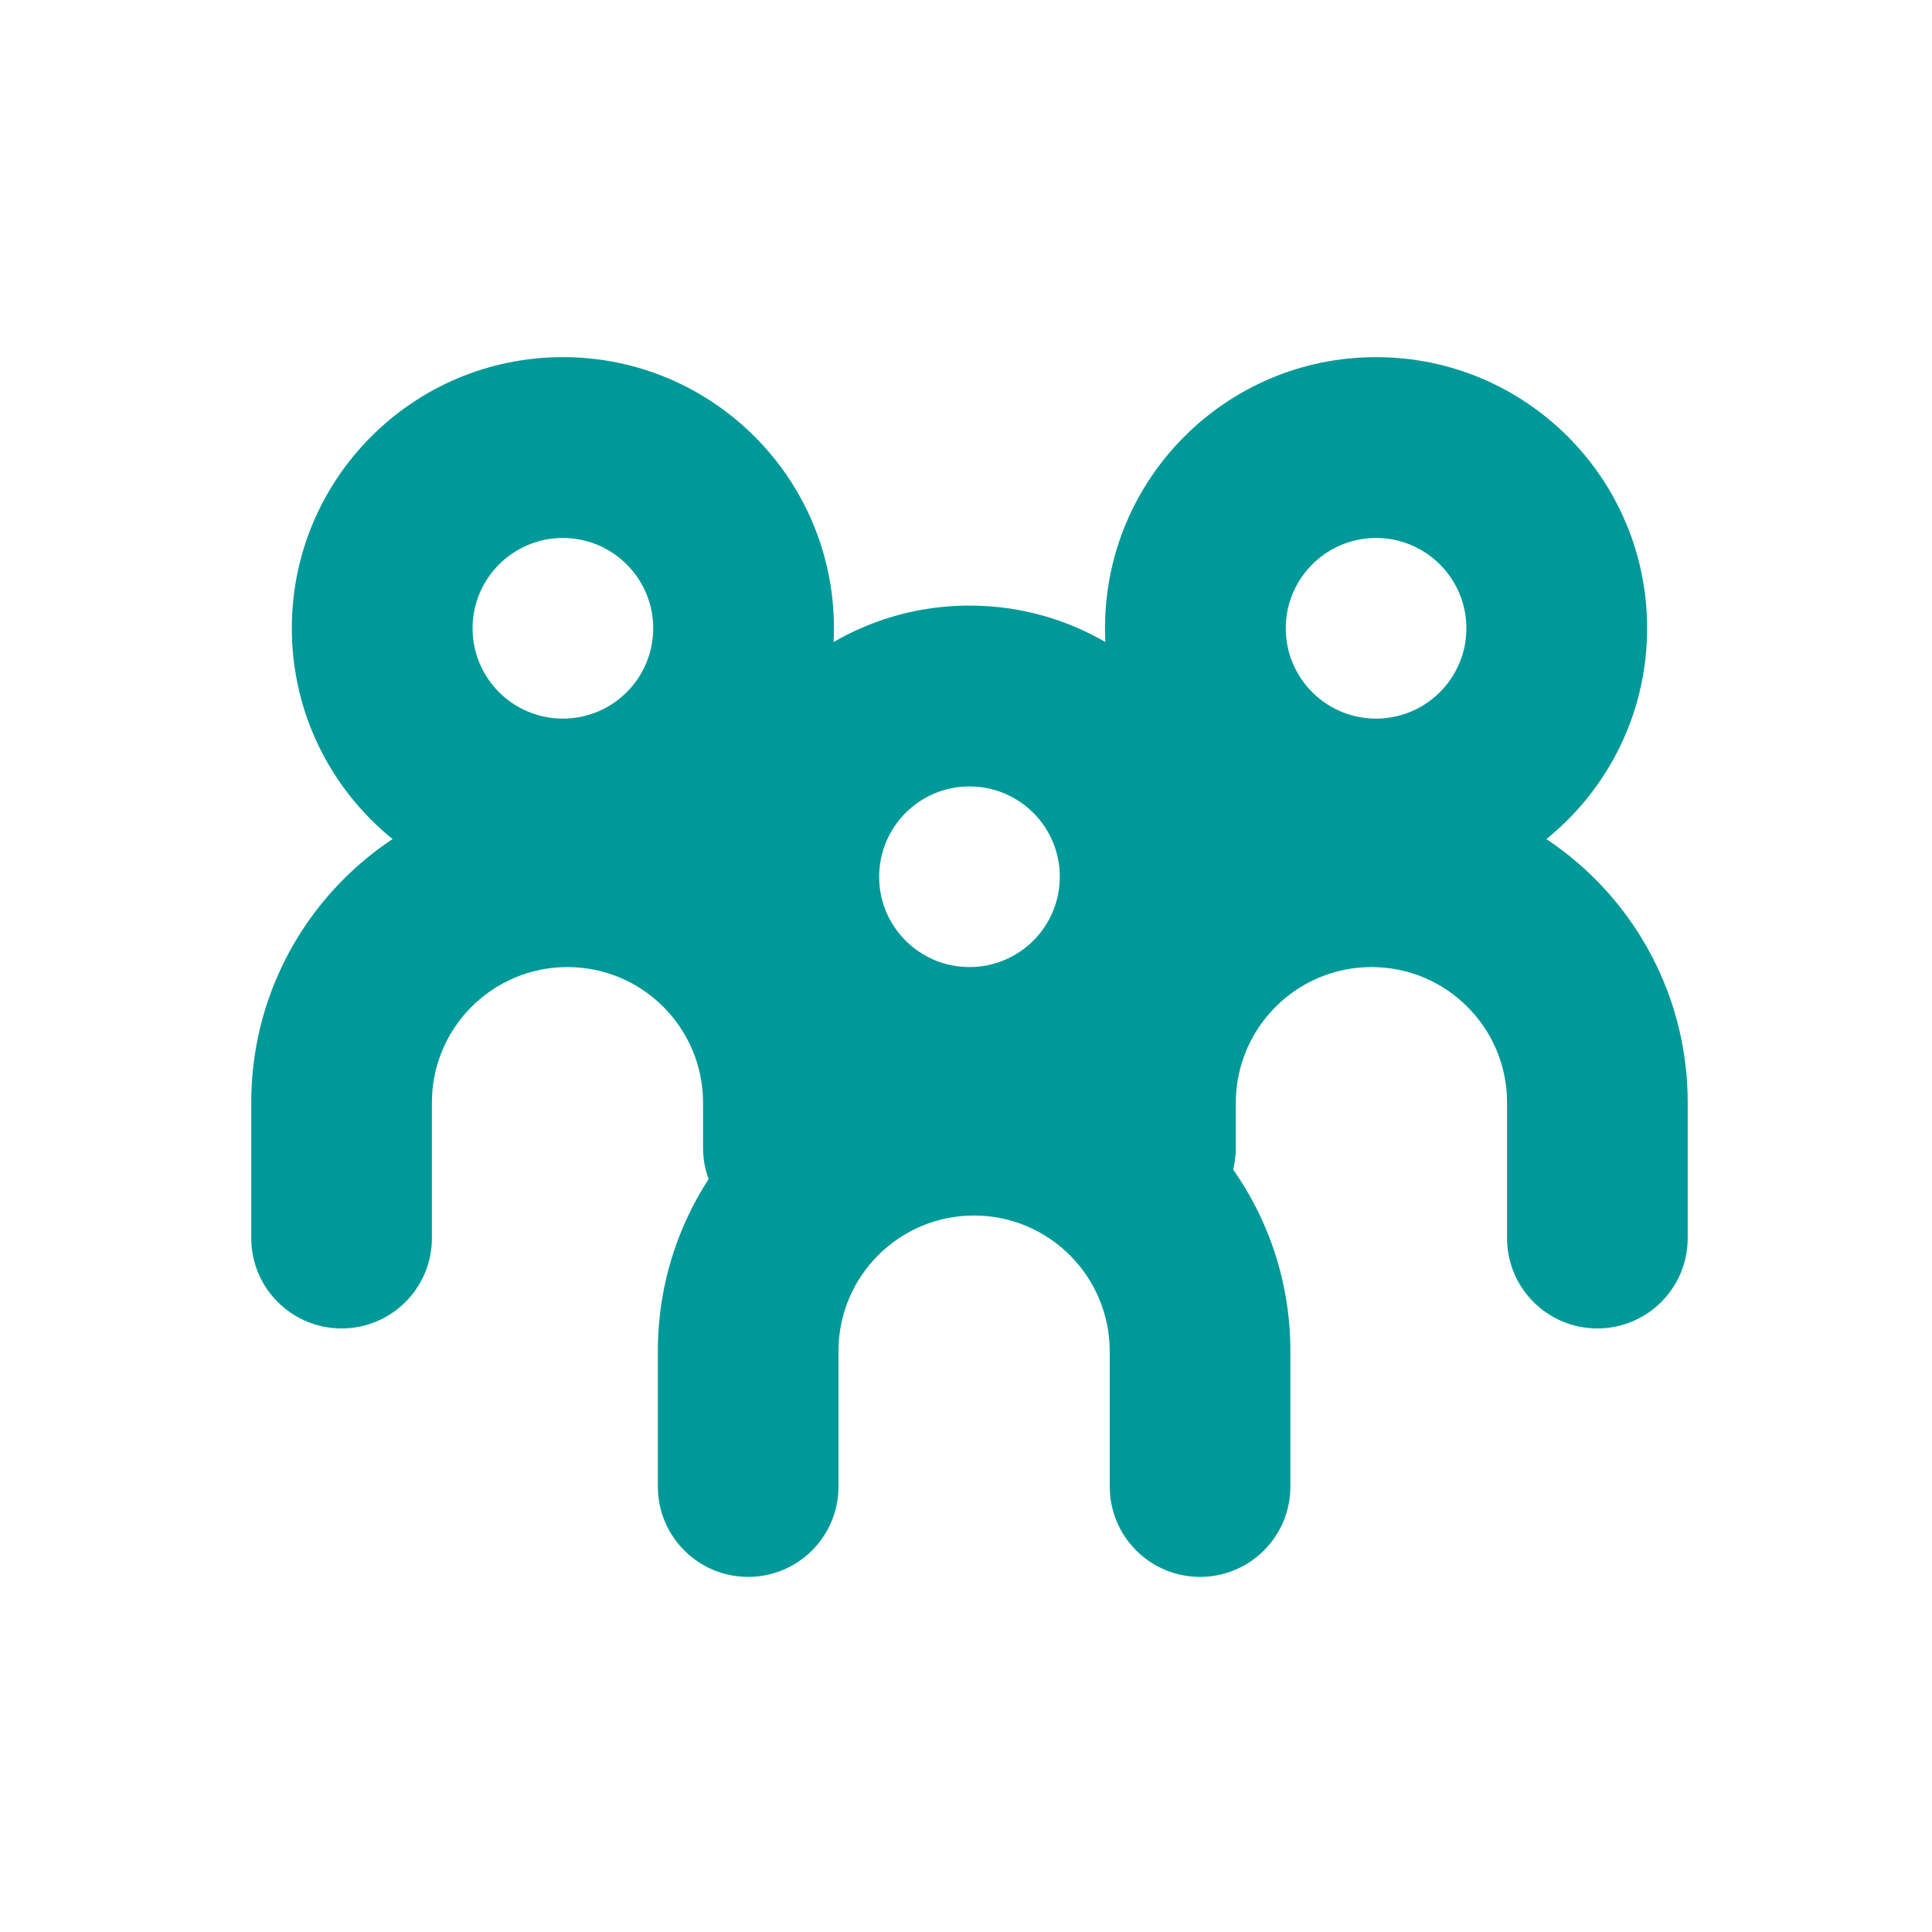
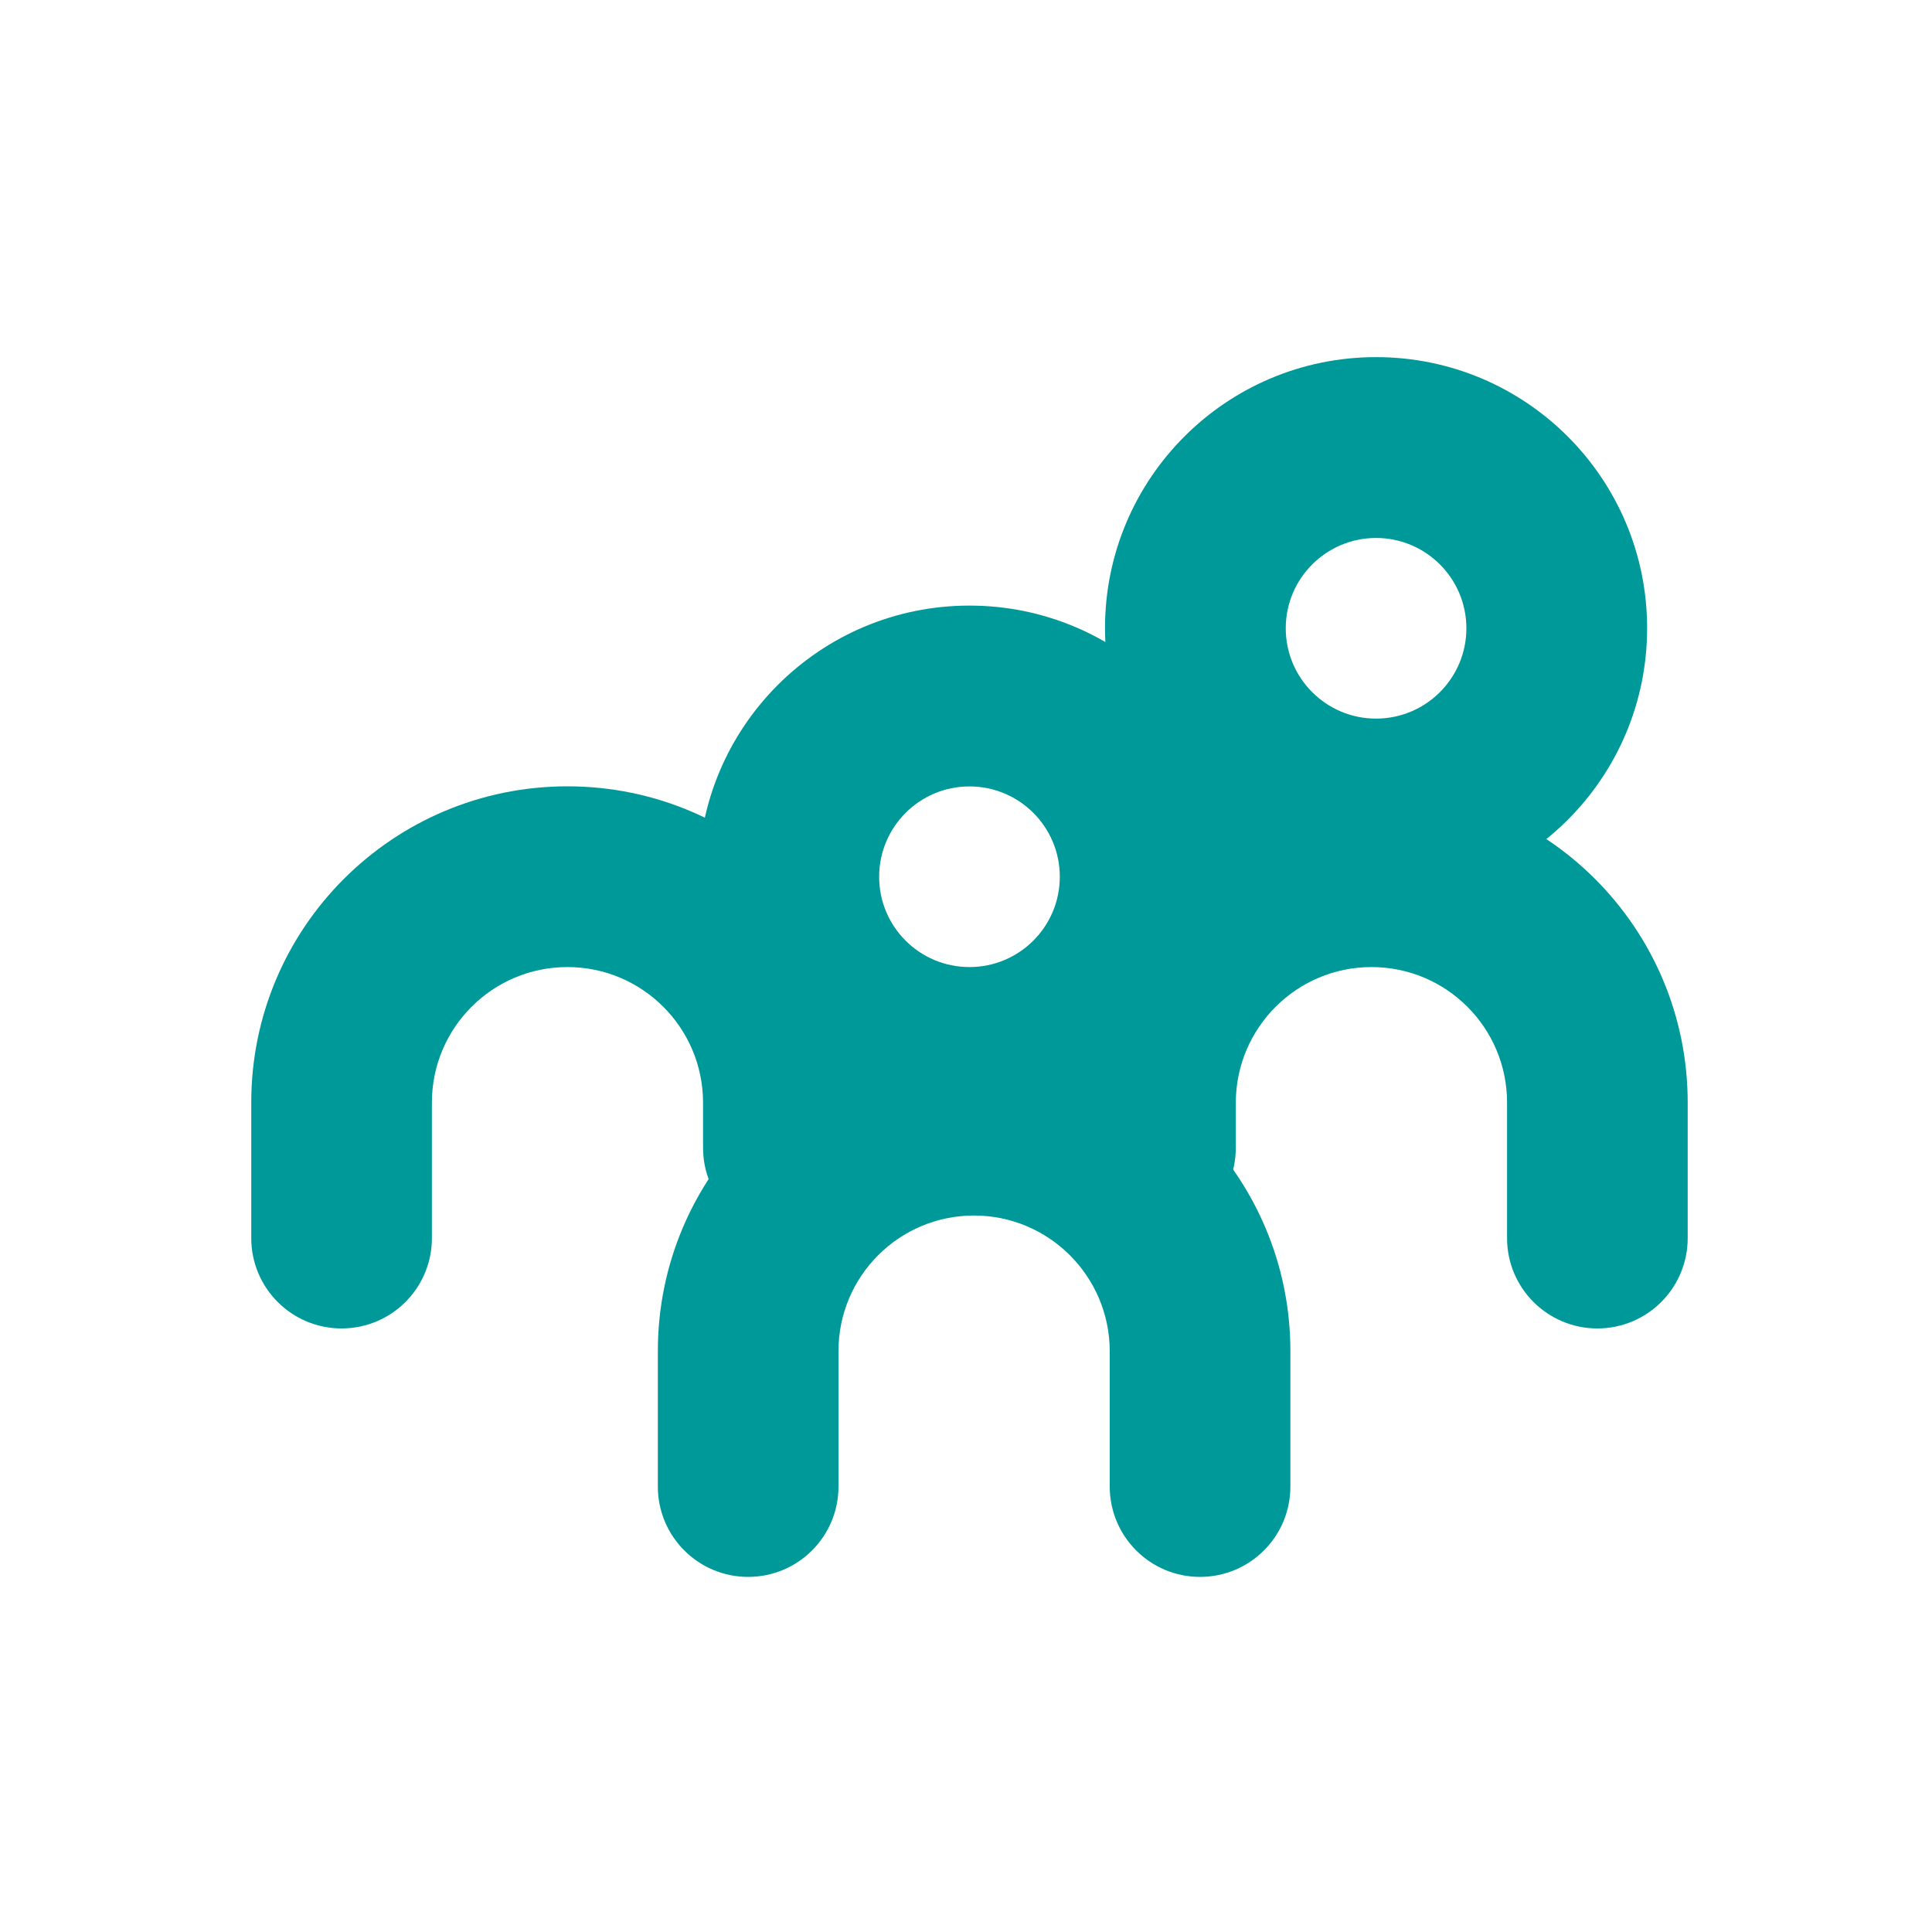
<svg xmlns="http://www.w3.org/2000/svg" version="1.1" id="Layer_1" x="0px" y="0px" viewBox="0 0 200 200" style="enable-background:new 0 0 200 200;" xml:space="preserve">
  <style type="text/css"> .st0{fill-rule:evenodd;clip-rule:evenodd;fill:#009999;} </style>
-   <path class="st0" d="M58.27,74.39c5.17,0,9.35-4.19,9.35-9.35s-4.19-9.35-9.35-9.35s-9.35,4.19-9.35,9.35S53.1,74.39,58.27,74.39z M58.27,93.09c15.5,0,28.06-12.56,28.06-28.06S73.77,36.97,58.27,36.97S30.21,49.54,30.21,65.03S42.77,93.09,58.27,93.09z" />
  <path class="st0" d="M58.74,100.11c-7.75,0-14.03,6.28-14.03,14.03l0,14.03c0,5.17-4.19,9.35-9.35,9.35c-5.17,0-9.35-4.19-9.35-9.35 l0-14.03C26,96.06,40.66,81.4,58.74,81.4c18.08,0,32.74,14.66,32.74,32.74v4.68c0,5.17-4.19,9.35-9.35,9.35 c-5.17,0-9.35-4.19-9.35-9.35v-4.68C72.77,106.39,66.49,100.11,58.74,100.11z" />
  <path class="st0" d="M142.45,74.39c-5.17,0-9.35-4.19-9.35-9.35s4.19-9.35,9.35-9.35c5.16,0,9.35,4.19,9.35,9.35 S147.61,74.39,142.45,74.39z M142.45,93.09c-15.5,0-28.06-12.56-28.06-28.06s12.56-28.06,28.06-28.06 c15.5,0,28.06,12.56,28.06,28.06S157.94,93.09,142.45,93.09z" />
  <path class="st0" d="M141.98,100.11c7.75,0,14.03,6.28,14.03,14.03v14.03c0,5.17,4.19,9.35,9.35,9.35c5.17,0,9.35-4.19,9.35-9.35 v-14.03c0-18.08-14.66-32.74-32.74-32.74s-32.74,14.66-32.74,32.74v4.68c0,5.17,4.19,9.35,9.35,9.35c5.17,0,9.35-4.19,9.35-9.35 v-4.68C127.95,106.39,134.23,100.11,141.98,100.11z" />
  <path class="st0" d="M100.83,125.83c-7.75,0-14.03,6.28-14.03,14.03l0,14.03c0,5.17-4.19,9.35-9.35,9.35 c-5.17,0-9.35-4.19-9.35-9.35l0-14.03c0-18.08,14.66-32.74,32.74-32.74c18.08,0,32.74,14.66,32.74,32.74v14.03 c0,5.17-4.19,9.35-9.35,9.35c-5.17,0-9.35-4.19-9.35-9.35v-14.03C114.86,132.11,108.57,125.83,100.83,125.83z" />
  <path class="st0" d="M100.36,100.11c5.17,0,9.35-4.19,9.35-9.35c0-5.17-4.19-9.35-9.35-9.35c-5.17,0-9.35,4.19-9.35,9.35 C91,95.92,95.19,100.11,100.36,100.11z M100.36,118.81c15.5,0,28.06-12.56,28.06-28.06c0-15.5-12.56-28.06-28.06-28.06 c-15.5,0-28.06,12.56-28.06,28.06C72.3,106.25,84.86,118.81,100.36,118.81z" />
</svg>